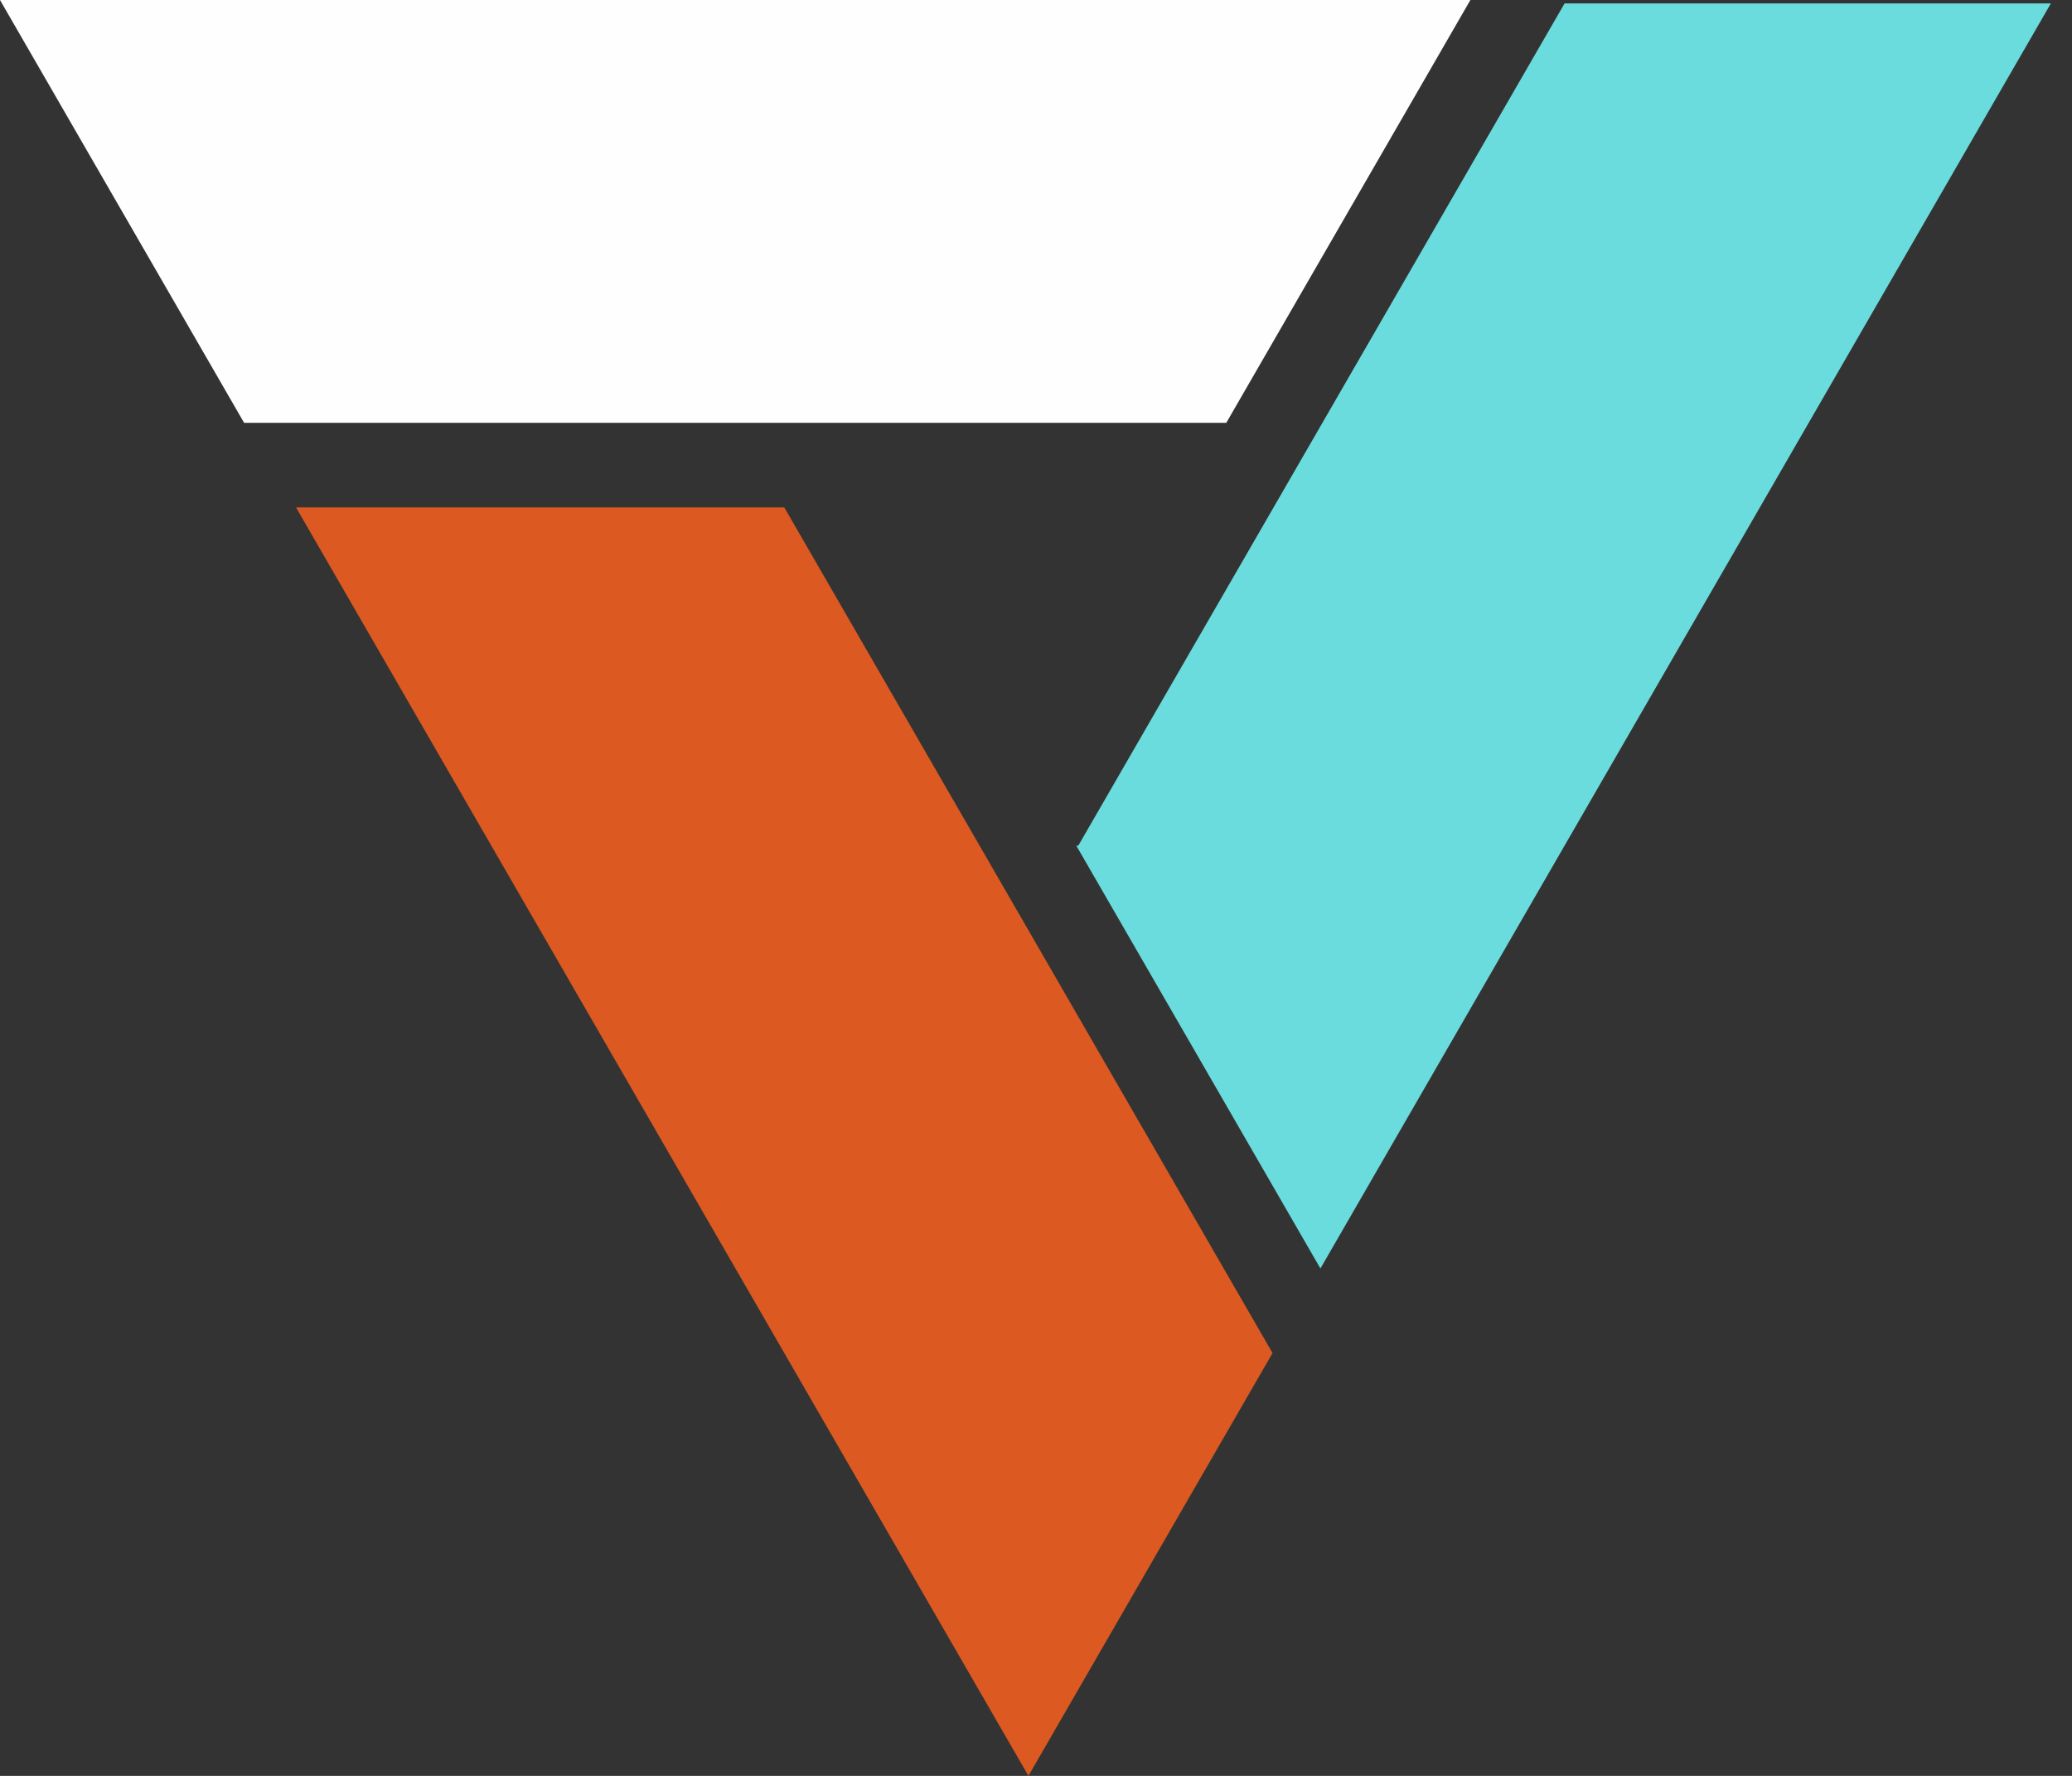
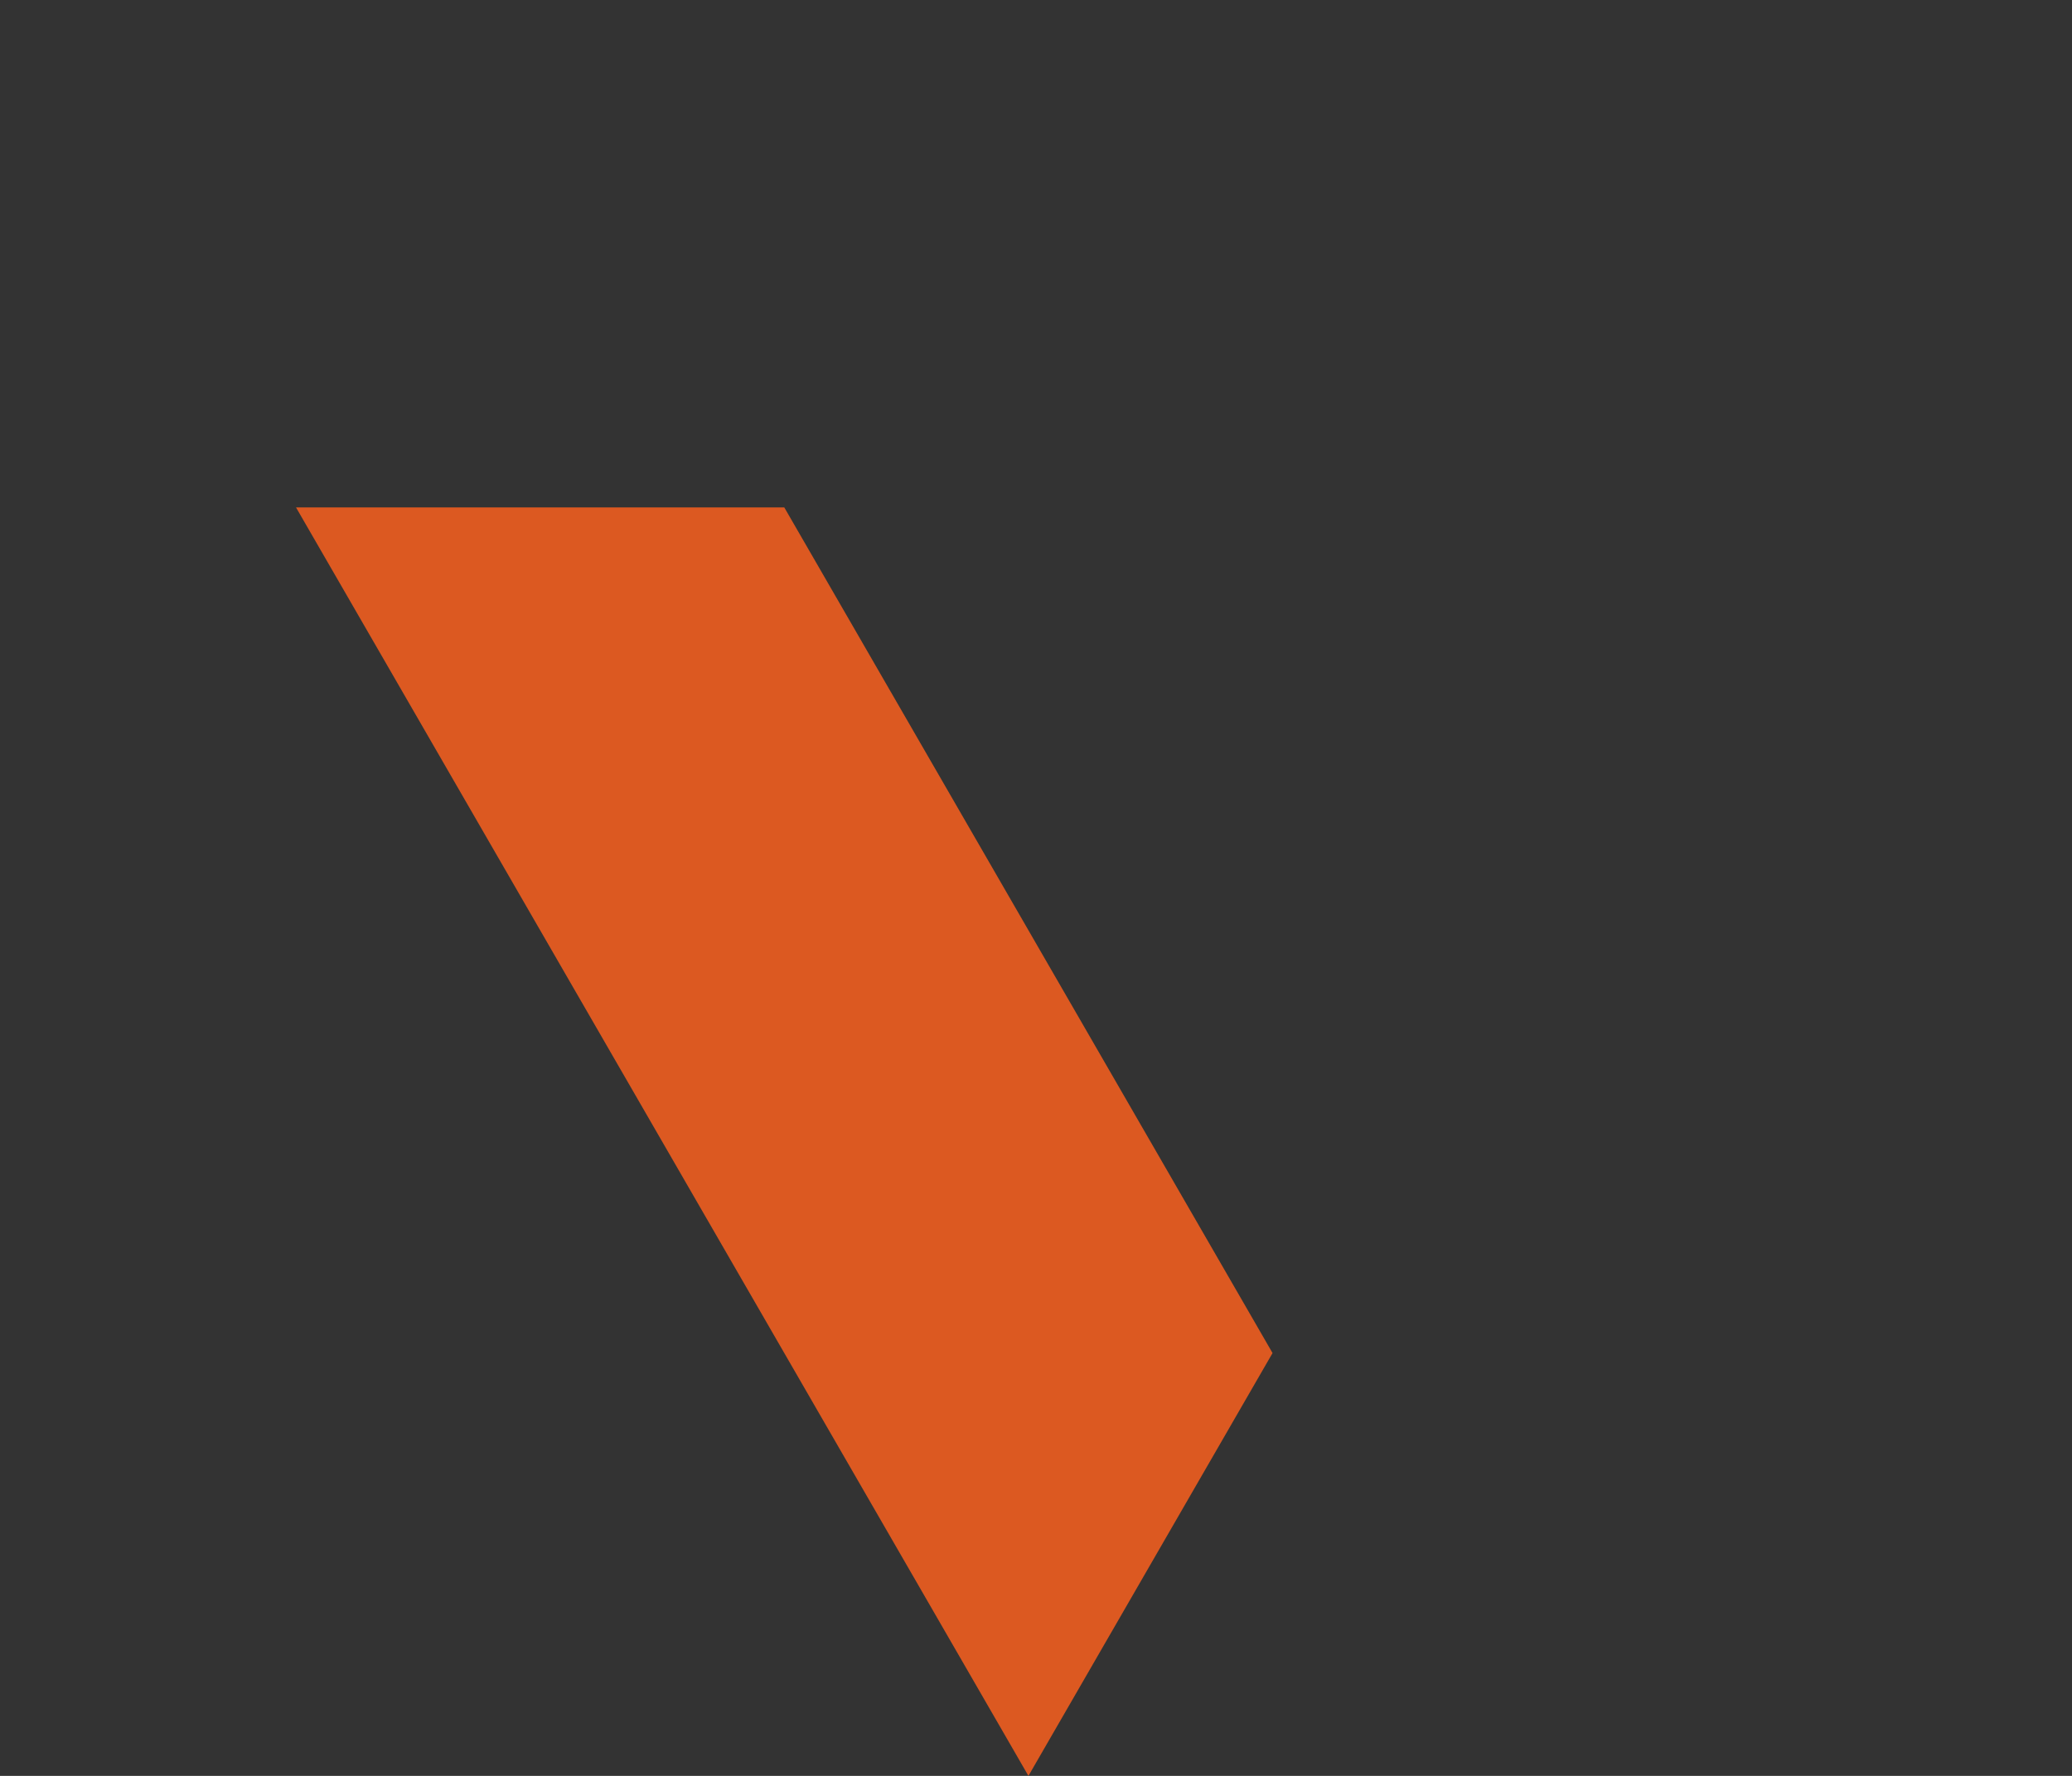
<svg xmlns="http://www.w3.org/2000/svg" width="49" height="42" viewBox="0 0 49 42" fill="none">
  <rect x="0" y="0" width="49" height="42" fill="#333333" stroke="none" />
-   <path d="M5.773 10L0 0H34.773L29 10H5.773Z" fill="#FEFEFE" />
  <path d="M24.321 42L7 12H18.547L30.094 32L24.321 42Z" fill="#DC5921" />
-   <path d="M37 0.081L25.5 20H25.453L31.226 30L48.5 0.081H37Z" fill="#6ADCDD" />
</svg>